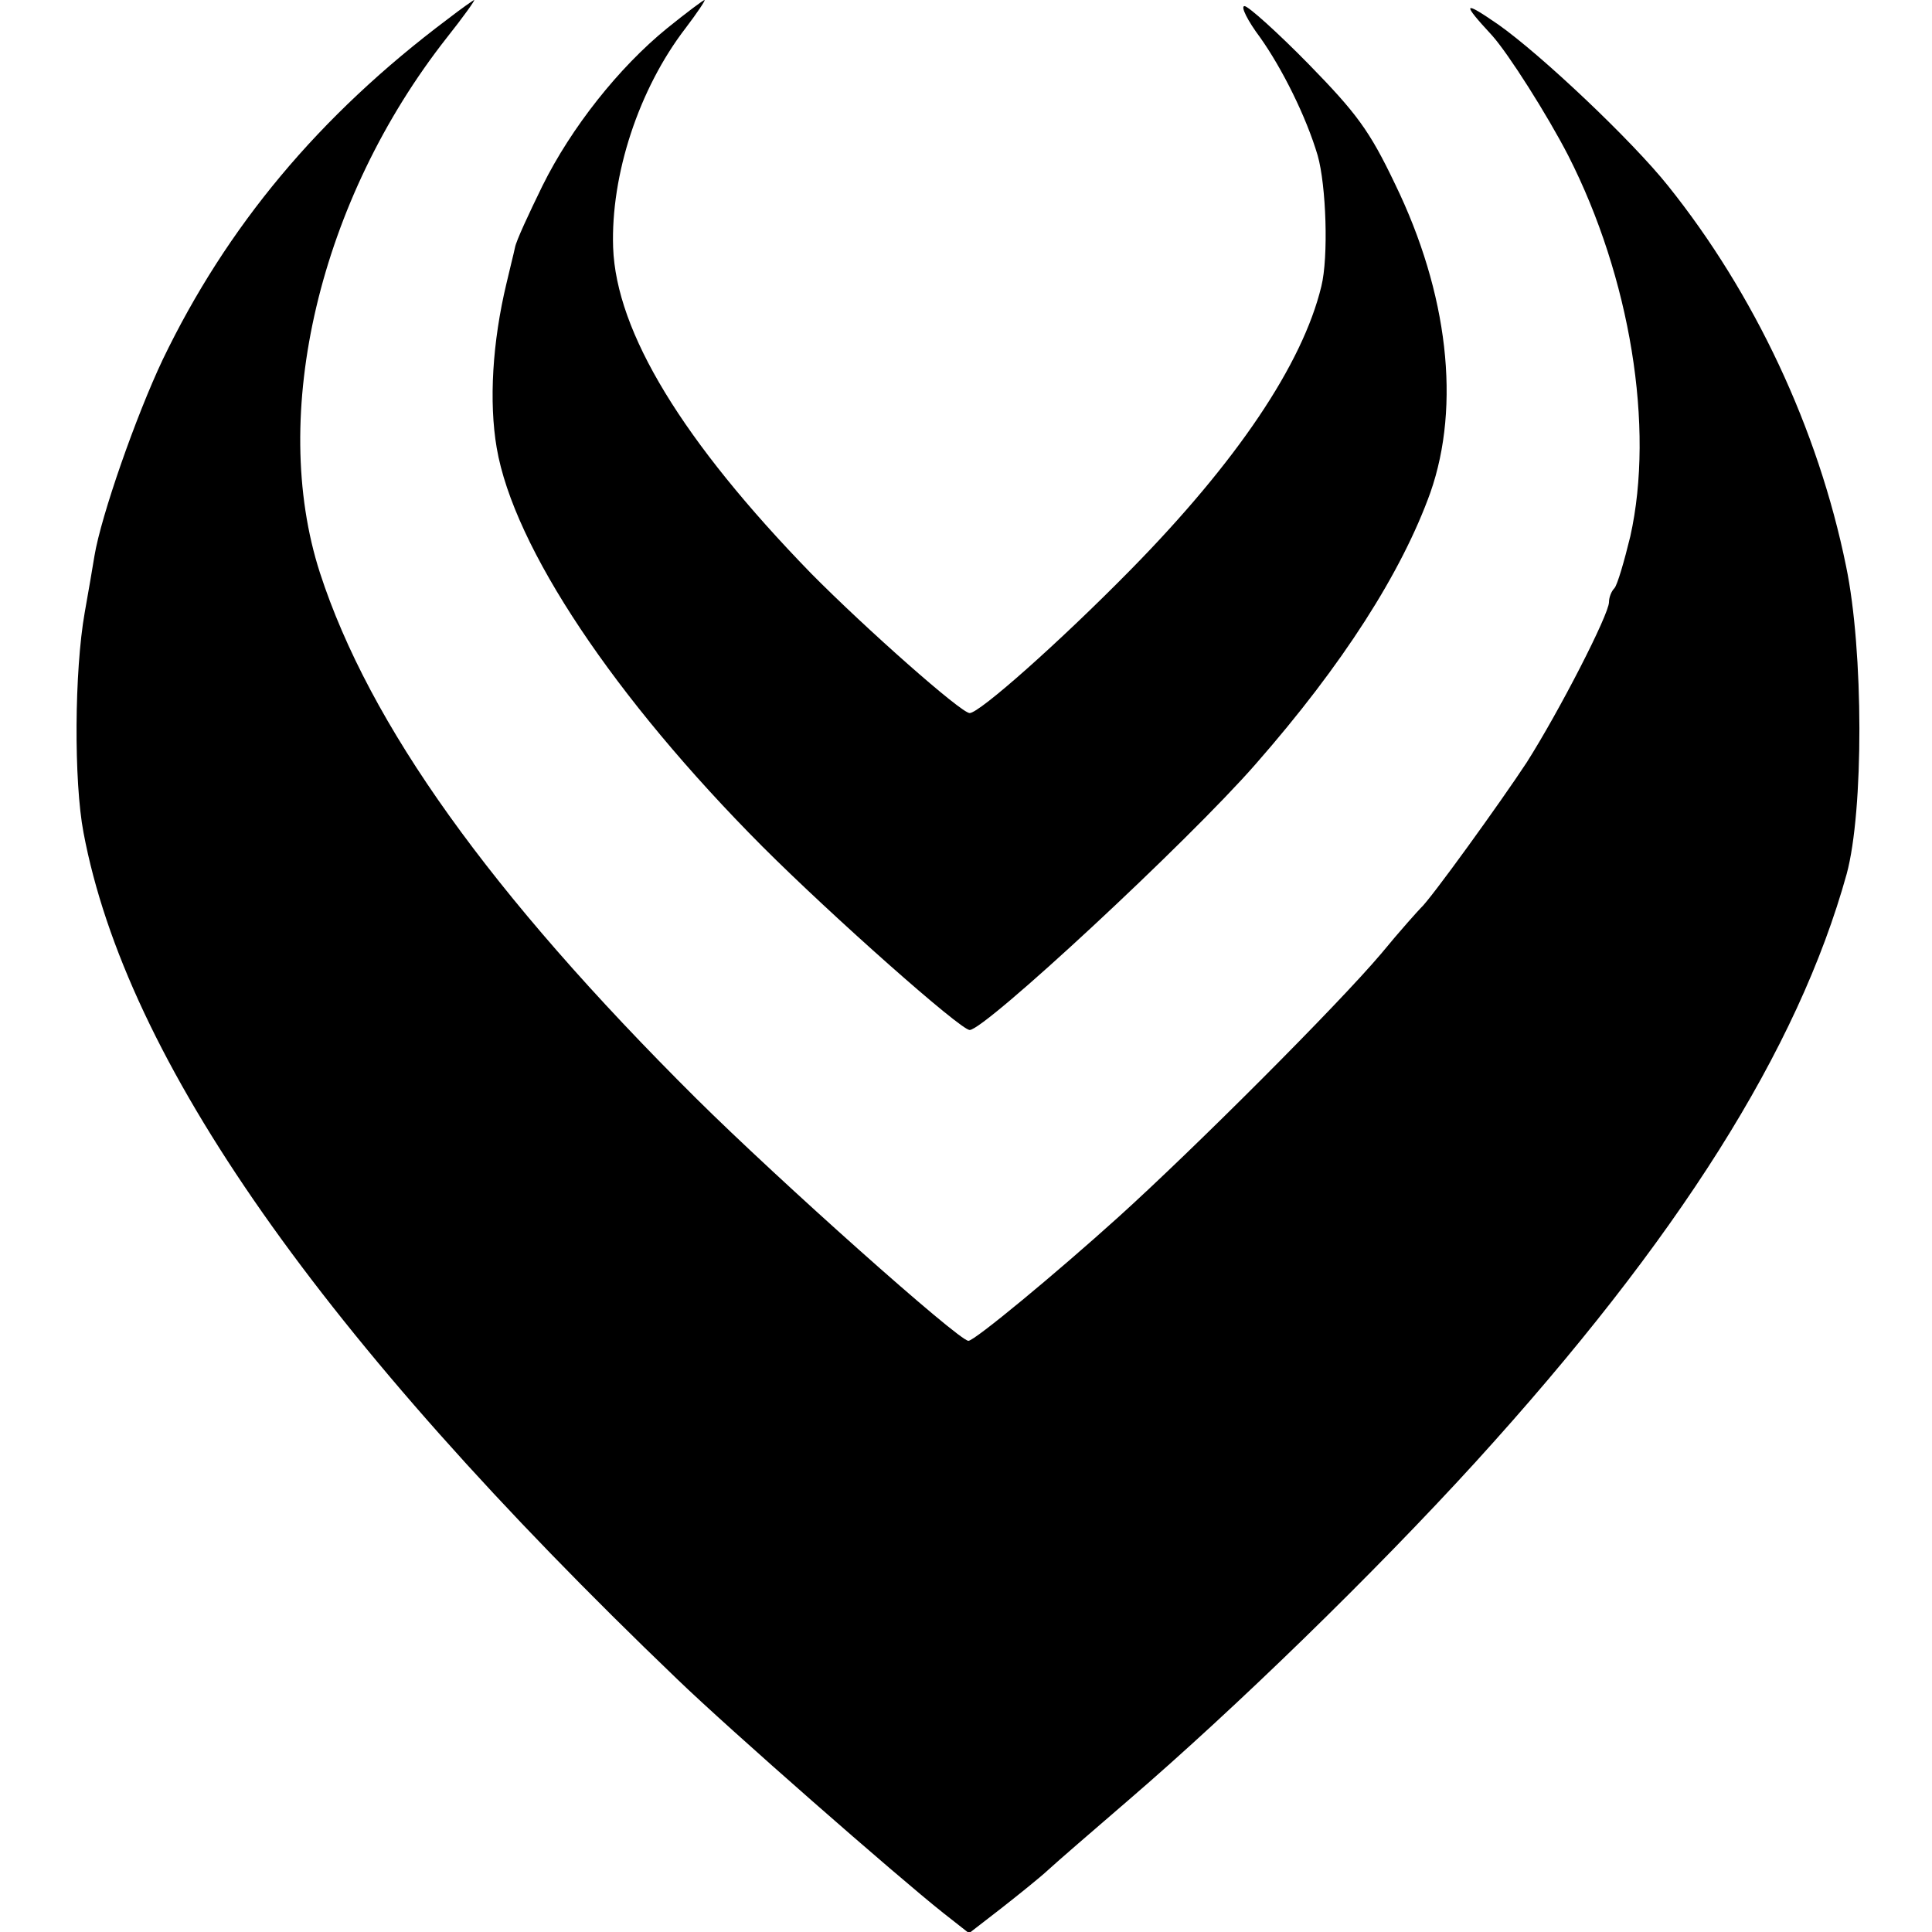
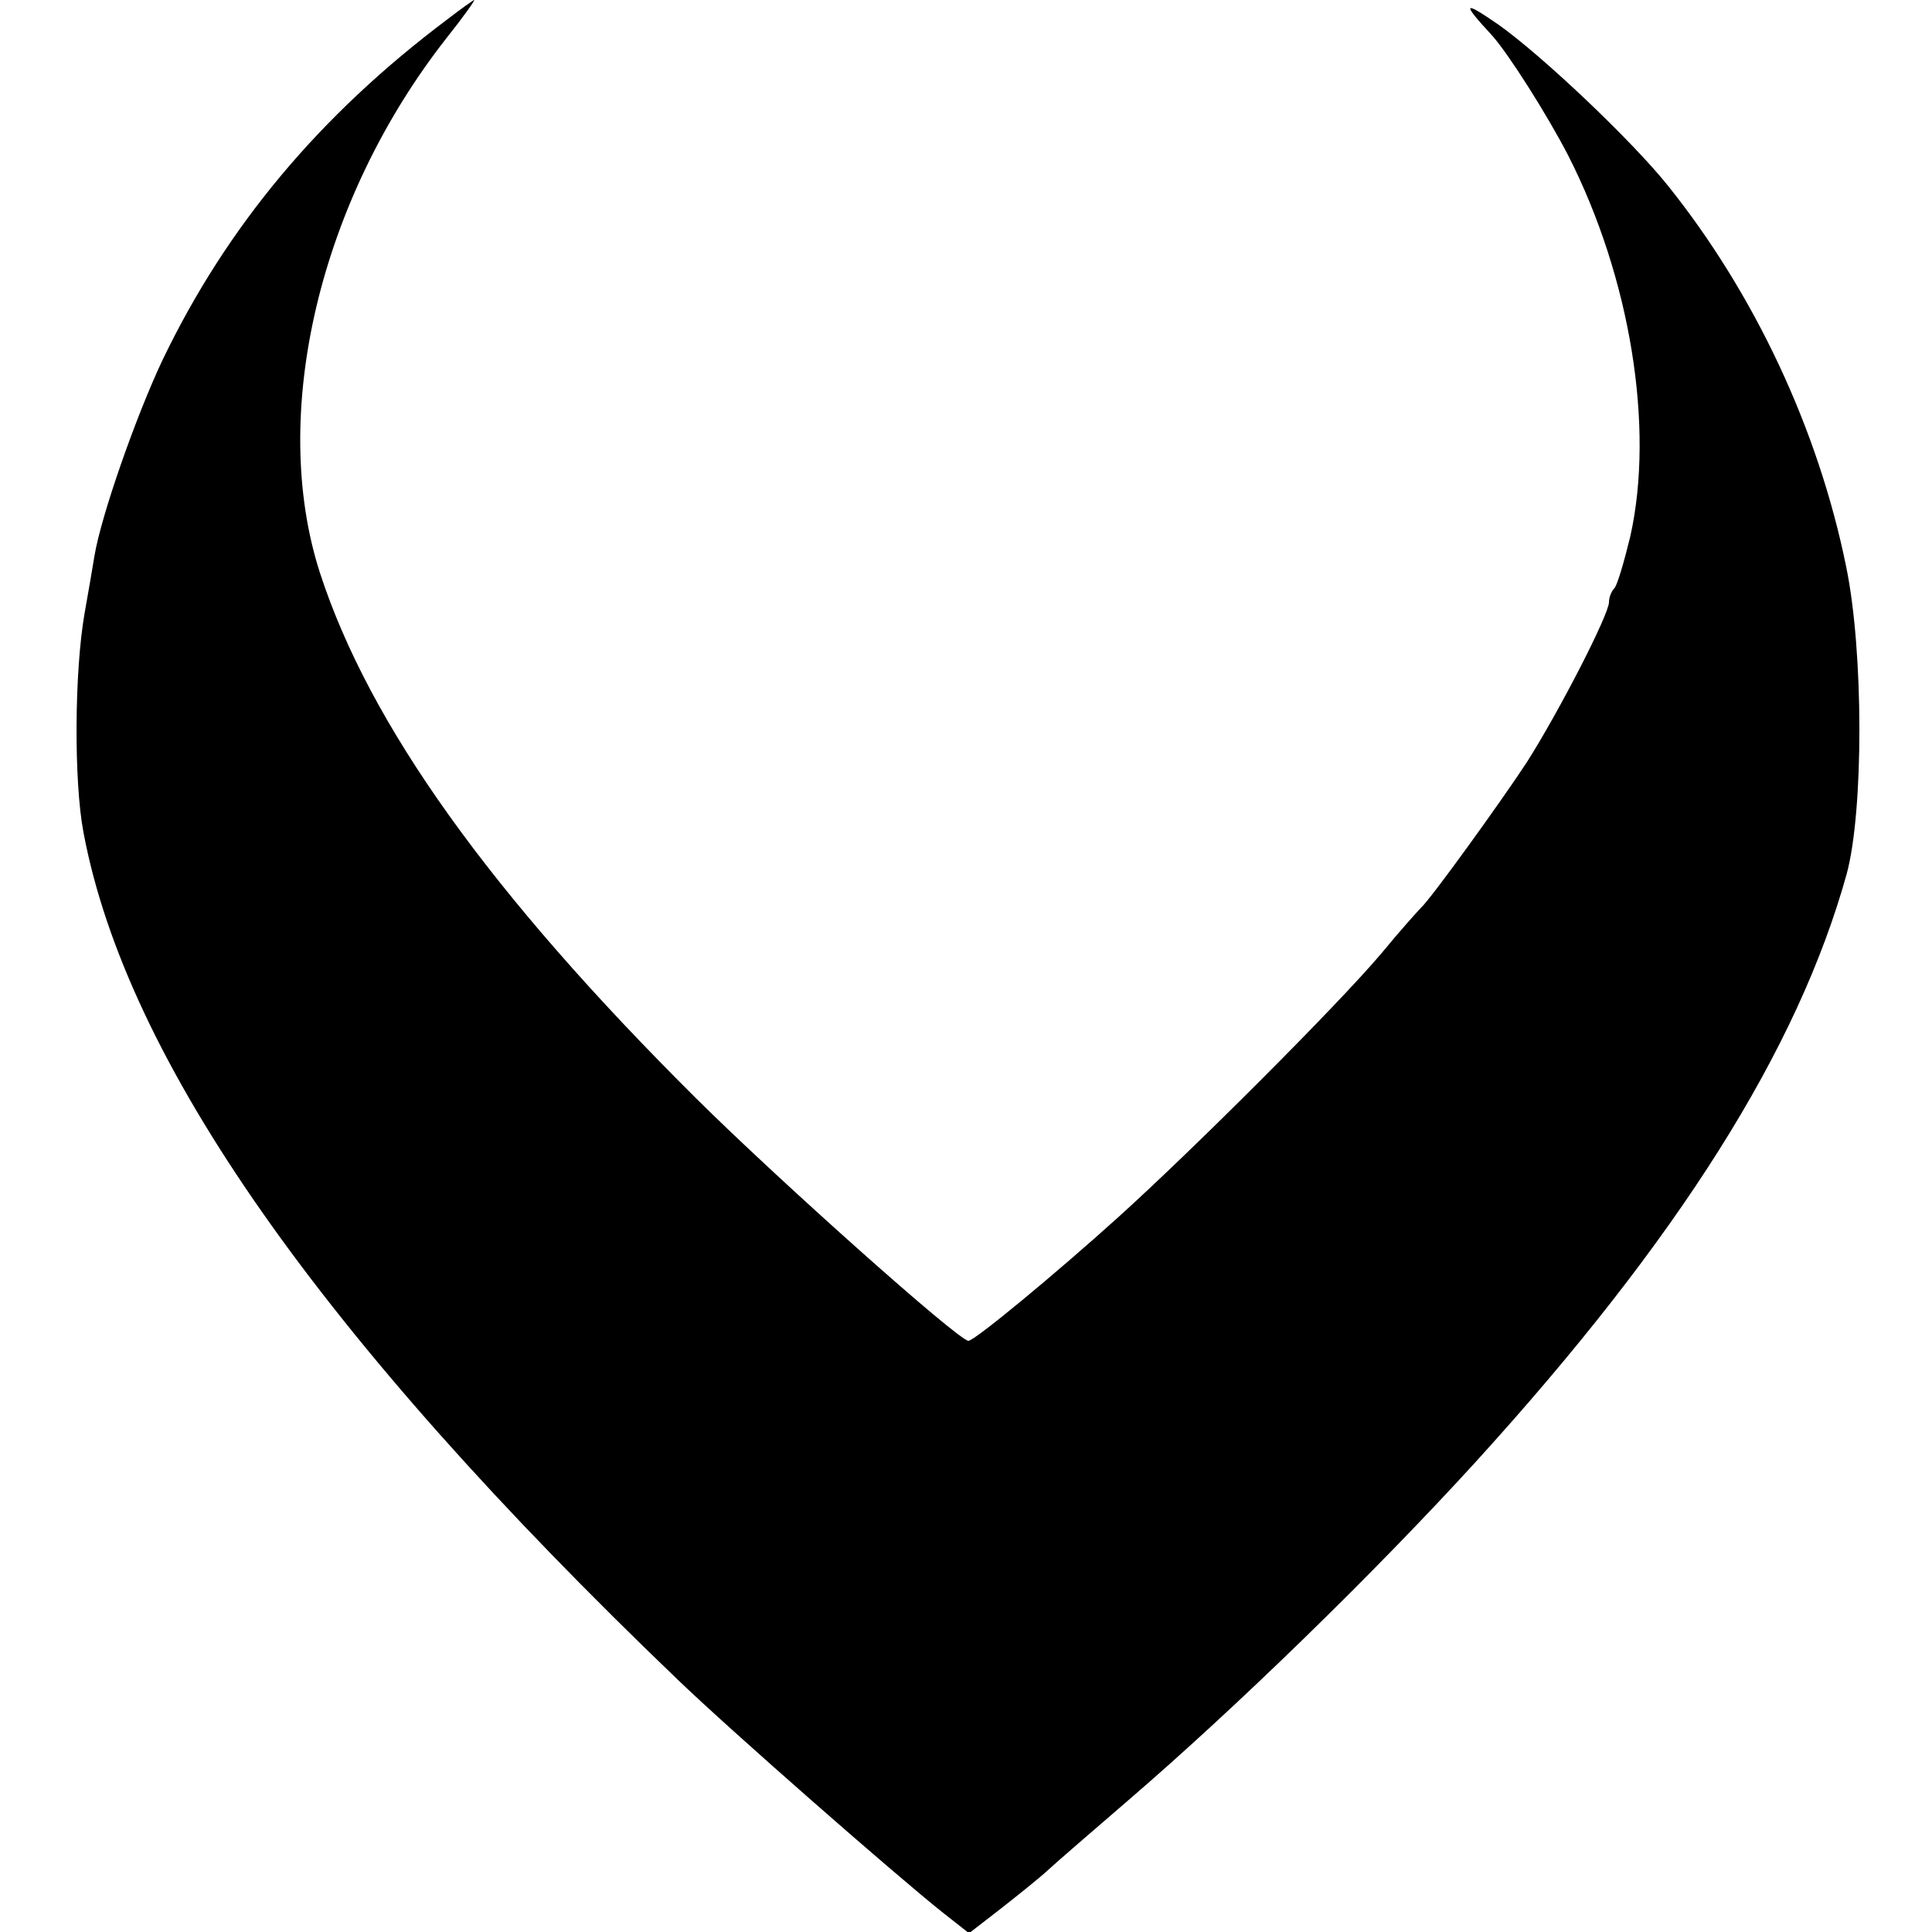
<svg xmlns="http://www.w3.org/2000/svg" version="1.0" width="317pt" height="317pt" viewBox="0 0 317 317" preserveAspectRatio="xMidYMid meet">
  <g transform="translate(0,317) scale(0.1,-0.1)" fill="#000000" stroke="none">
    <path d="M735 3139 c-212 -159 -363 -341 -468 -559 -44 -93 -101 -256 -112 -322 -3 -18 -10 -60 -16 -93 -17 -96 -18 -277 -2 -361 70 -373 389 -828 974 -1389 86 -83 360 -323 437 -384 l42 -33 53 41 c28 22 63 50 77 63 14 13 72 63 130 113 178 153 405 374 571 556 333 366 529 677 609 965 28 103 28 366 -1 505 -46 226 -151 448 -292 624 -59 74 -208 215 -279 265 -58 40 -60 36 -10 -18 27 -30 91 -131 125 -197 102 -200 142 -446 102 -625 -10 -41 -21 -79 -26 -85 -5 -5 -9 -15 -9 -23 0 -20 -81 -178 -135 -263 -42 -64 -158 -225 -174 -239 -3 -3 -33 -36 -65 -75 -72 -85 -307 -320 -431 -432 -103 -93 -236 -203 -246 -203 -16 0 -311 263 -447 398 -338 336 -536 613 -617 862 -84 260 -1 612 208 878 27 34 47 62 45 62 -1 0 -21 -14 -43 -31z" />
-     <path d="M1095 3124 c-80 -65 -158 -164 -205 -259 -22 -45 -43 -90 -45 -101 -2 -10 -9 -37 -14 -59 -23 -96 -29 -194 -16 -270 28 -163 193 -410 436 -654 115 -115 325 -301 340 -301 25 0 358 309 469 436 143 163 240 315 287 446 50 143 29 327 -58 506 -42 88 -63 116 -142 197 -51 52 -99 95 -105 95 -7 0 5 -24 26 -52 36 -51 75 -129 94 -193 14 -49 18 -167 6 -215 -31 -128 -139 -288 -313 -465 -117 -119 -248 -235 -264 -235 -14 0 -171 139 -260 229 -211 217 -320 396 -325 535 -4 119 42 260 119 360 19 25 33 46 31 46 -2 0 -30 -21 -61 -46z" />
  </g>
</svg>